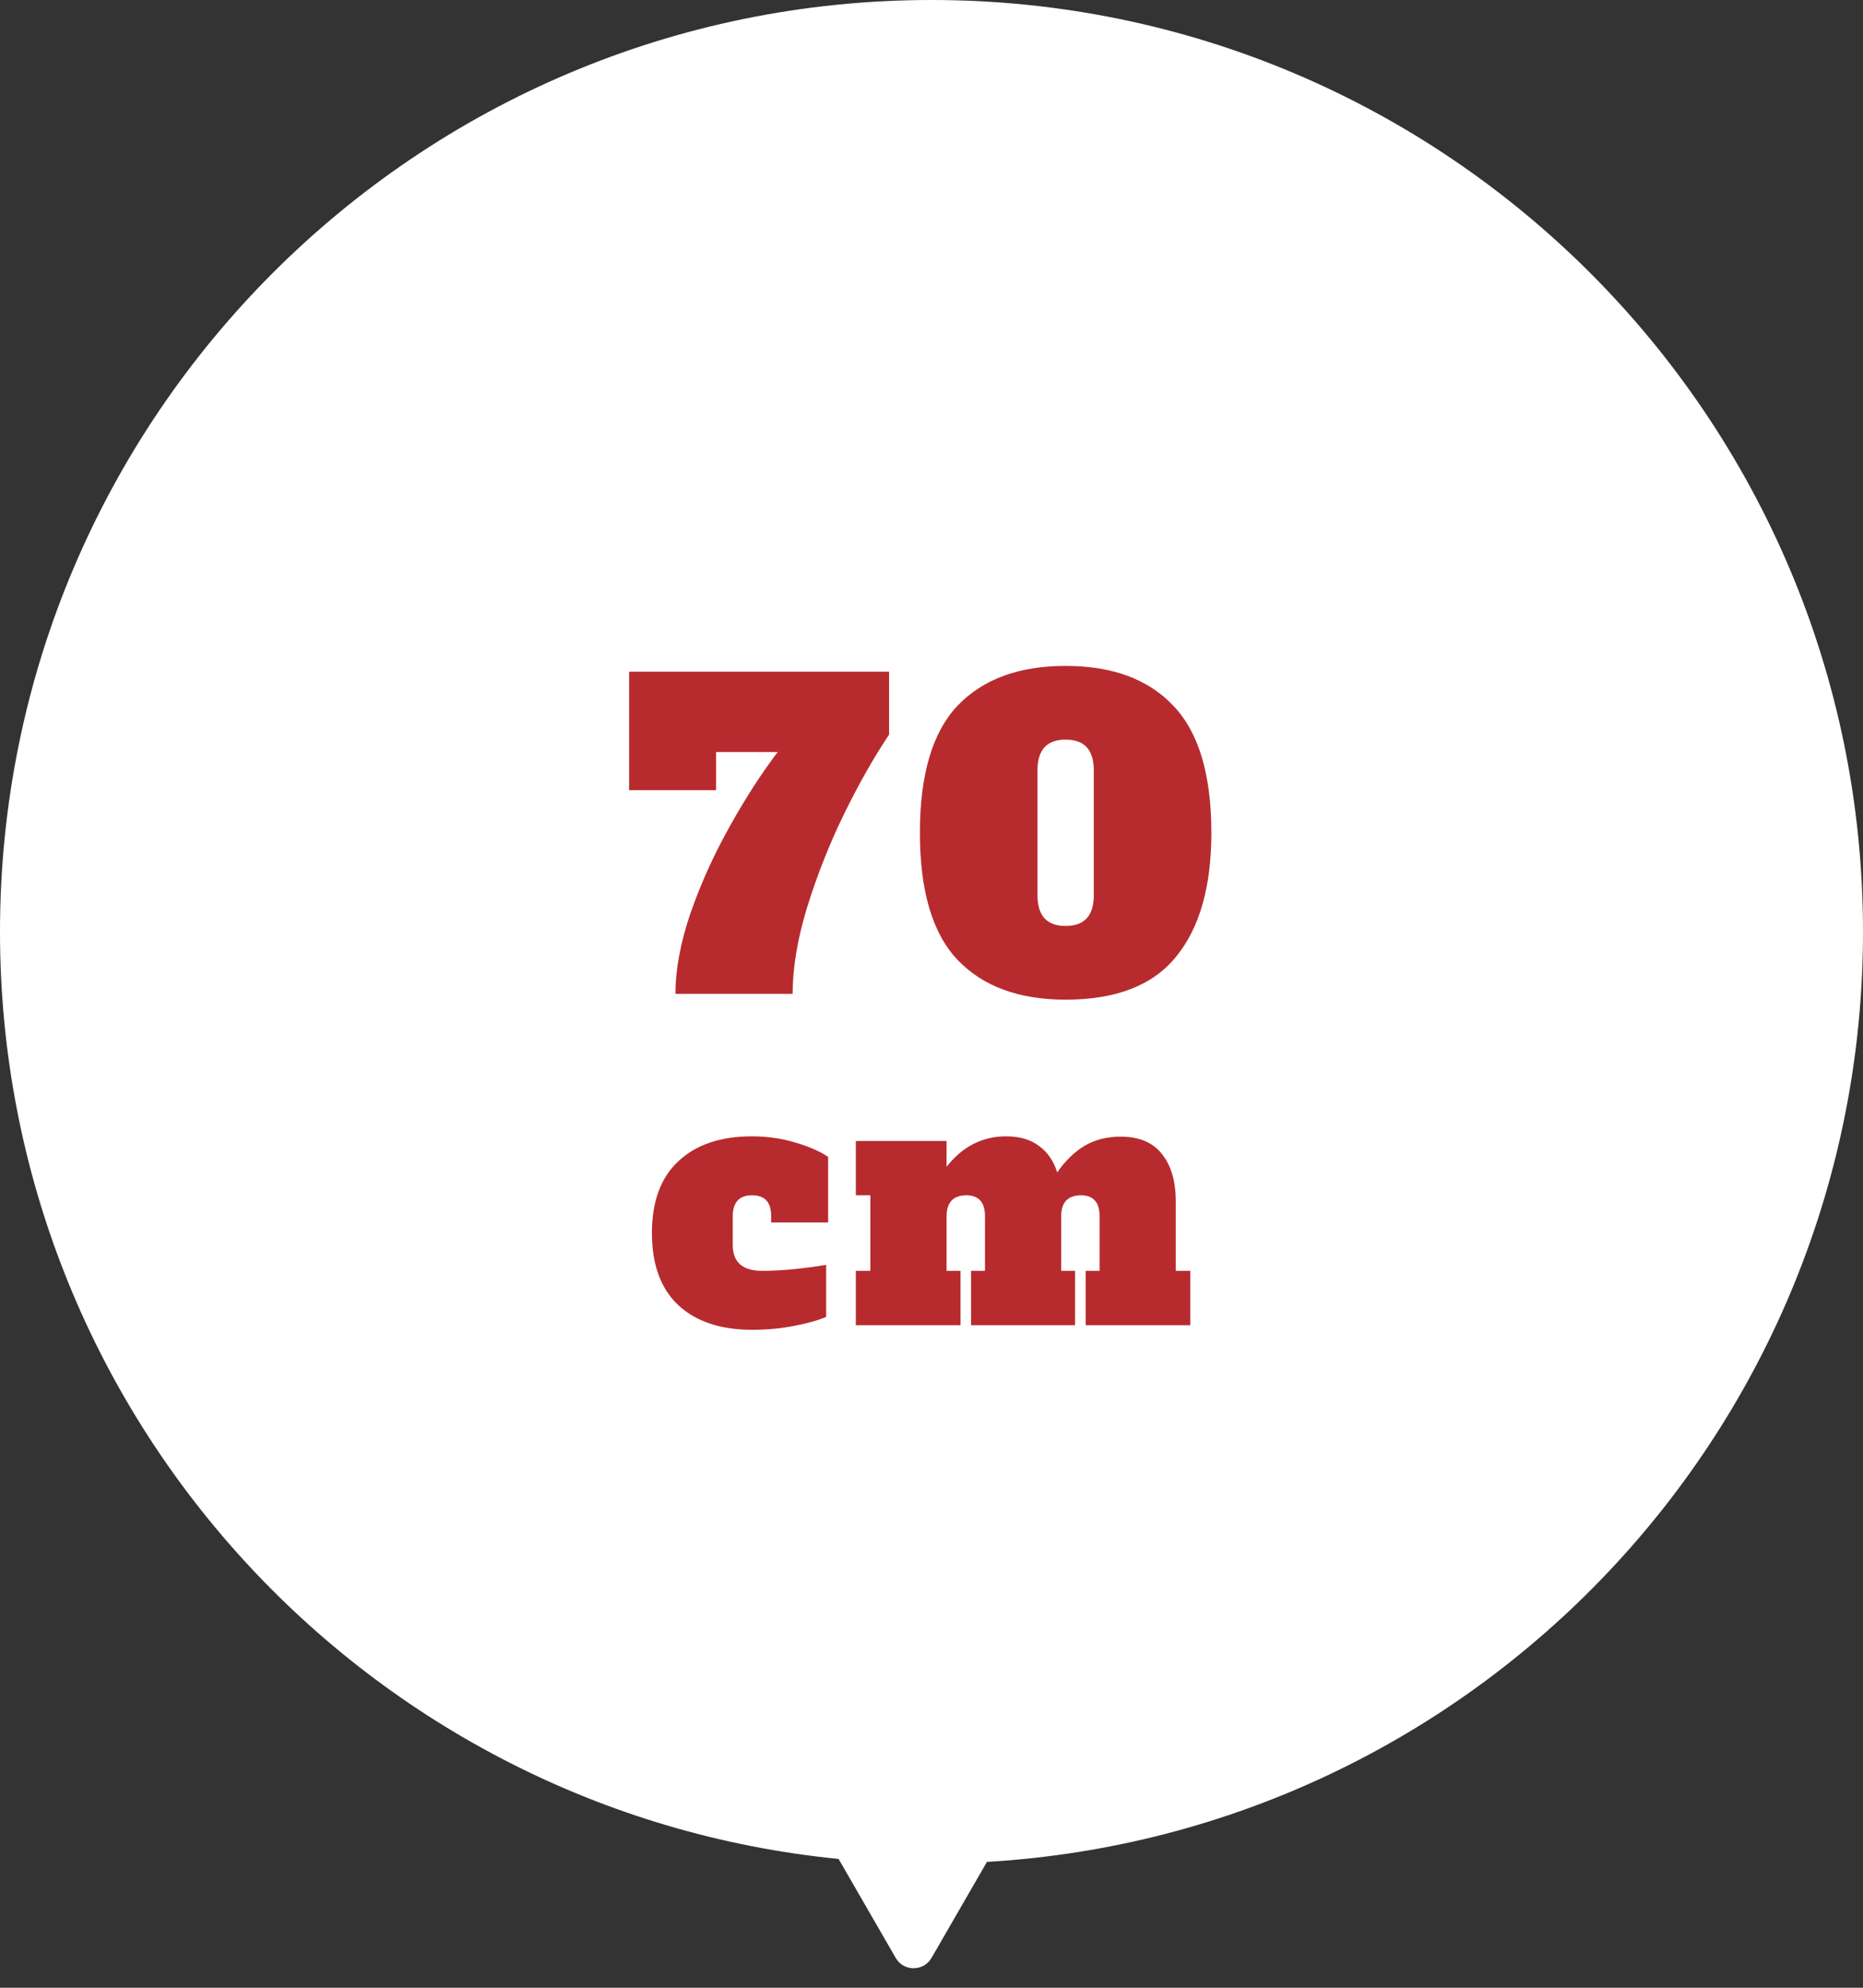
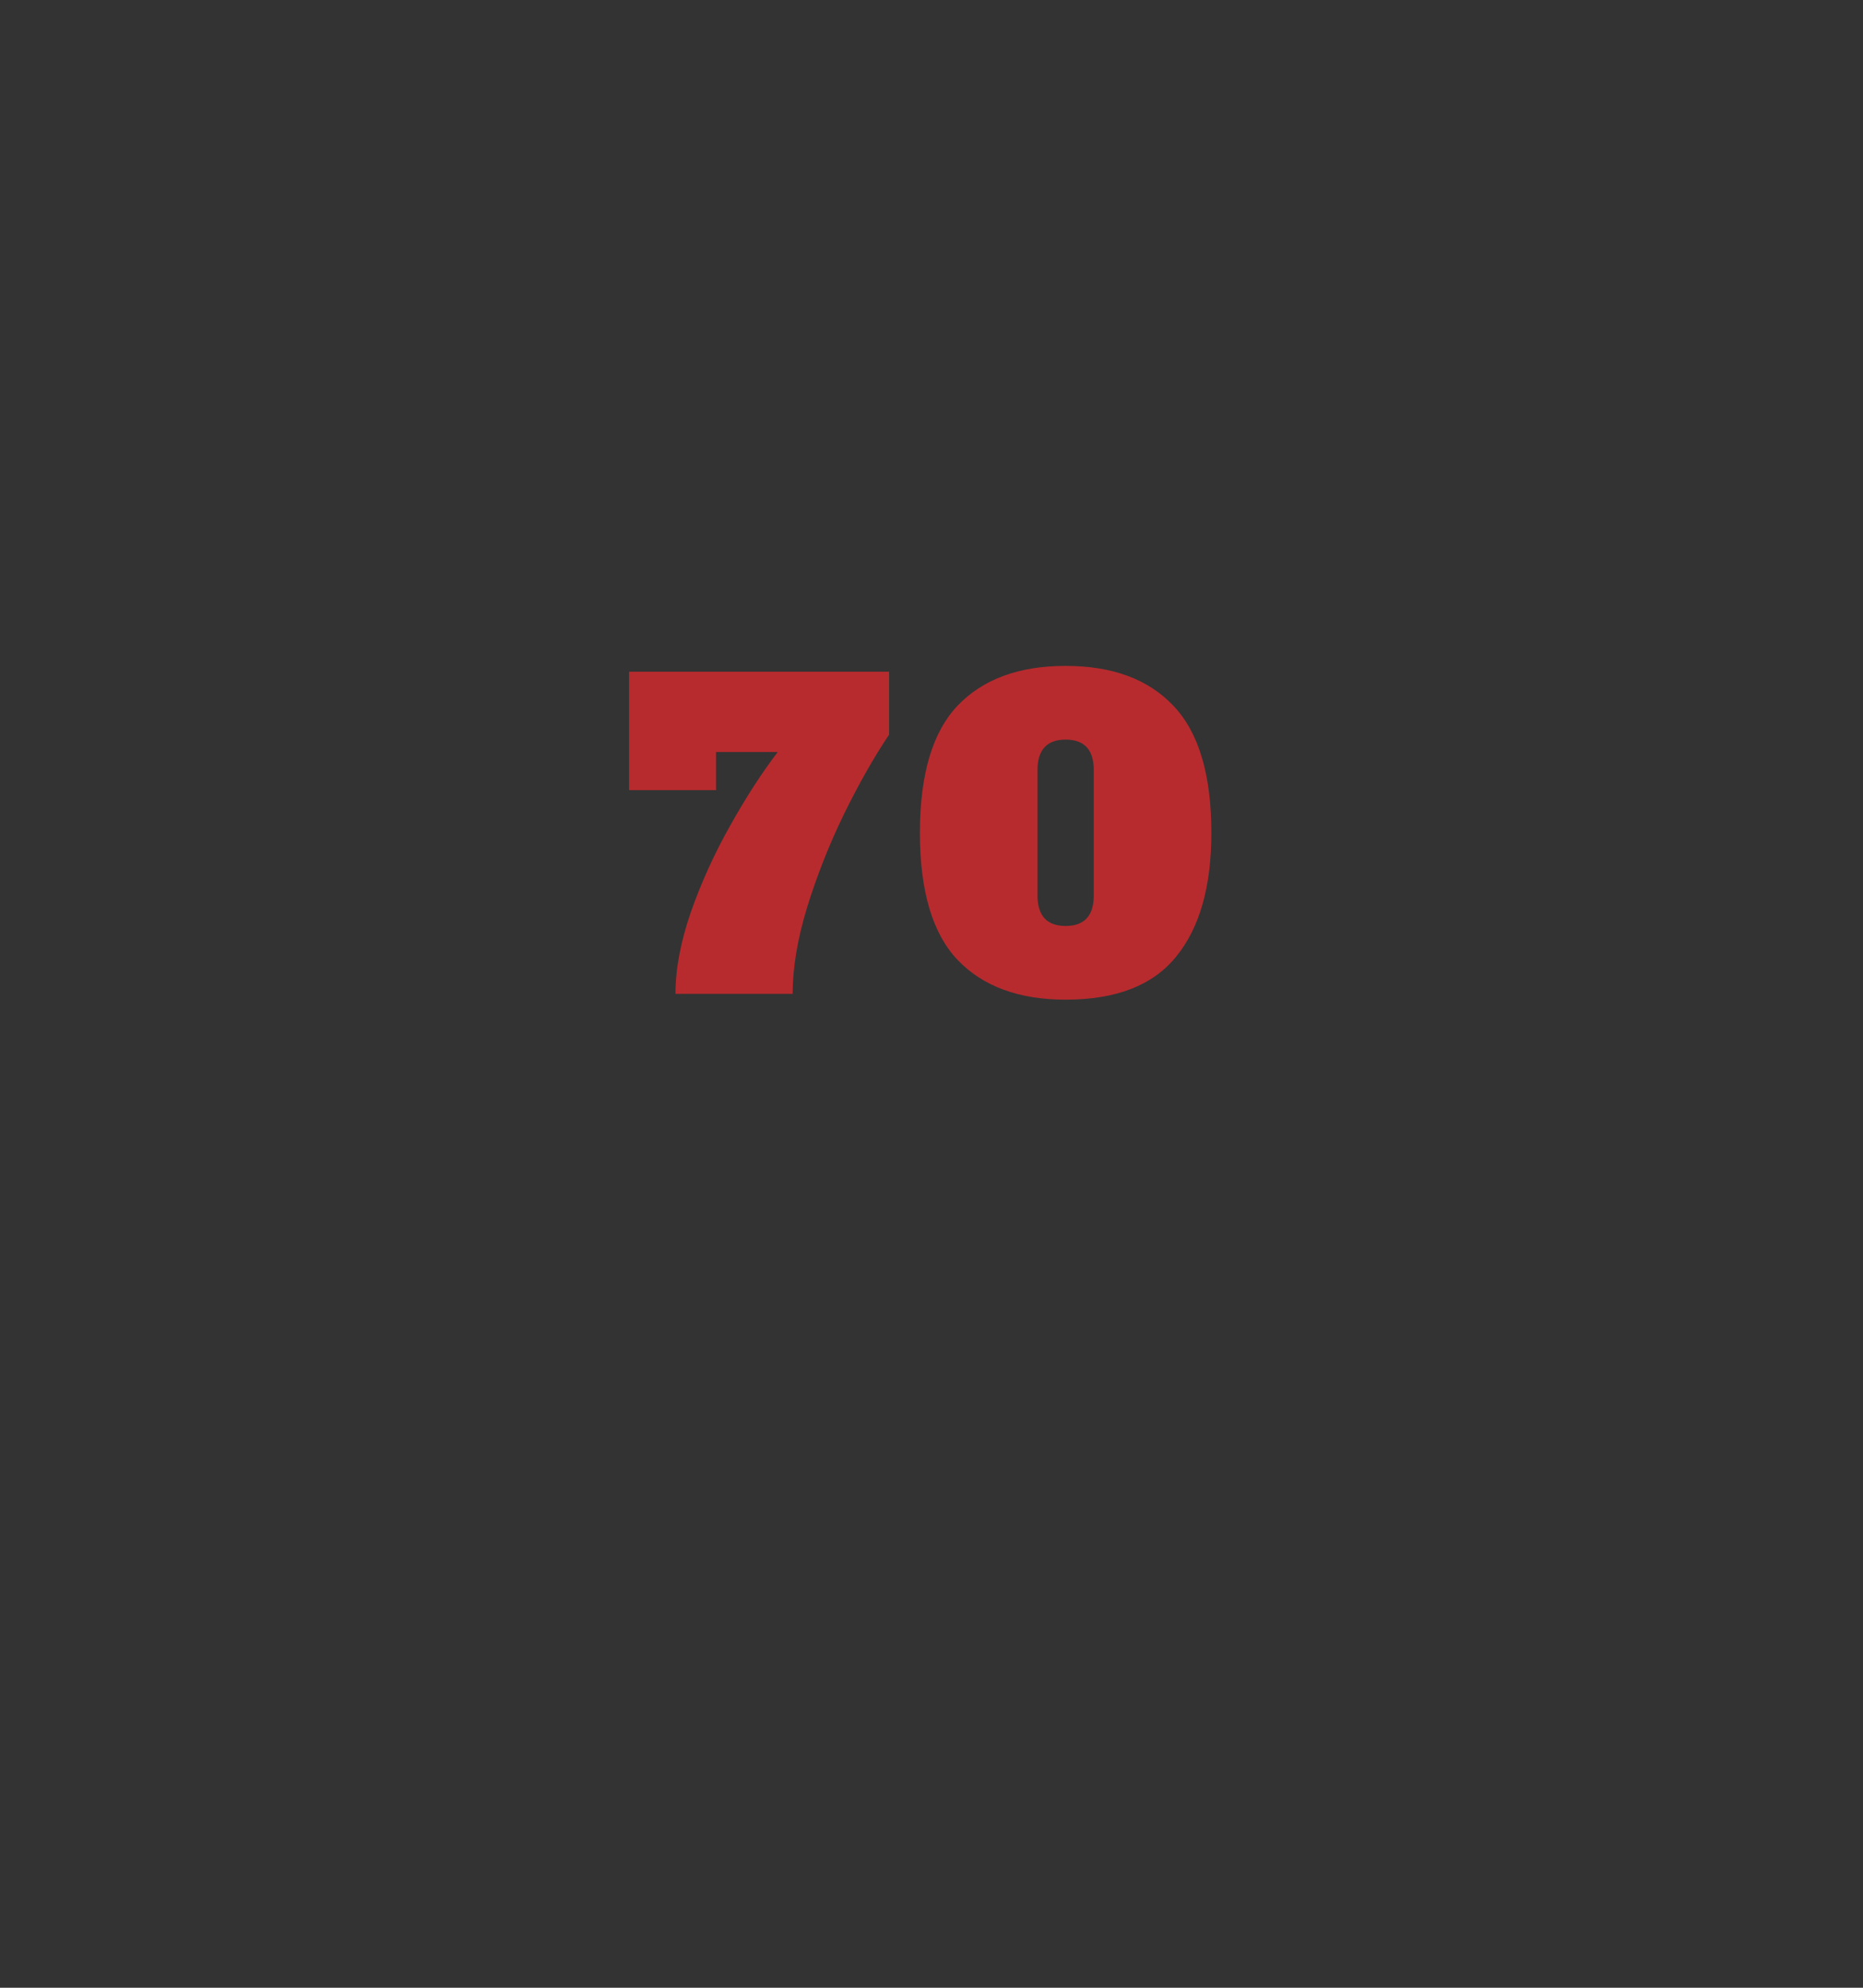
<svg xmlns="http://www.w3.org/2000/svg" width="90" height="96" viewBox="0 0 90 96" fill="none">
  <rect x="0" y="0" width="90" height="96" fill="#333333" stroke="none" />
-   <path fill-rule="evenodd" clip-rule="evenodd" d="M47.678 89.922C71.284 88.536 90 68.954 90 45C90 20.147 69.853 0 45 0C20.147 0 0 20.147 0 45C0 68.338 17.765 87.526 40.511 89.779L43.27 94.558C43.654 95.224 44.617 95.224 45.002 94.558L47.678 89.922Z" fill="white" />
-   <path d="M57.504 61.376V64H52.448V61.376H53.12V58.752C53.12 58.4 53.045 58.144 52.896 57.984C52.746 57.813 52.522 57.728 52.224 57.728C51.584 57.728 51.264 58.069 51.264 58.752V61.376H51.936V64H46.912V61.376H47.584V58.752C47.584 58.4 47.509 58.144 47.36 57.984C47.21 57.813 46.986 57.728 46.688 57.728C46.048 57.728 45.728 58.069 45.728 58.752V61.376H46.4V64H41.344V61.376H42.048V57.728H41.344V55.104H45.728V56.352C46.496 55.37 47.456 54.88 48.608 54.88C49.258 54.88 49.786 55.035 50.192 55.344C50.608 55.643 50.901 56.069 51.072 56.624C51.456 56.069 51.893 55.643 52.384 55.344C52.885 55.045 53.472 54.896 54.144 54.896C55.029 54.896 55.69 55.173 56.128 55.728C56.576 56.283 56.8 57.045 56.8 58.016V61.376H57.504Z" fill="#B72B2E" />
-   <path d="M36.342 64.224C34.817 64.224 33.627 63.829 32.774 63.04C31.921 62.24 31.494 61.077 31.494 59.552C31.494 58.027 31.921 56.869 32.774 56.08C33.627 55.28 34.812 54.88 36.326 54.88C37.062 54.88 37.766 54.981 38.438 55.184C39.11 55.387 39.633 55.616 40.006 55.872V59.04H37.254V58.752C37.254 58.4 37.179 58.144 37.03 57.984C36.881 57.813 36.646 57.728 36.326 57.728C35.708 57.728 35.398 58.069 35.398 58.752V60.128C35.398 60.96 35.873 61.376 36.822 61.376C37.708 61.376 38.737 61.28 39.91 61.088V63.6C39.547 63.76 39.035 63.904 38.374 64.032C37.724 64.16 37.046 64.224 36.342 64.224Z" fill="#B72B2E" />
  <path d="M51.48 48.28C49.226 48.28 47.486 47.64 46.26 46.36C45.046 45.08 44.44 43.033 44.44 40.22C44.44 37.407 45.046 35.36 46.26 34.08C47.486 32.8 49.226 32.16 51.48 32.16C53.733 32.16 55.466 32.8 56.679 34.08C57.906 35.36 58.52 37.407 58.52 40.22C58.52 42.82 57.953 44.813 56.819 46.2C55.7 47.587 53.919 48.28 51.48 48.28ZM51.48 44.72C52.386 44.72 52.84 44.227 52.84 43.24V37.2C52.84 36.213 52.386 35.72 51.48 35.72C50.573 35.72 50.12 36.213 50.12 37.2V43.24C50.12 44.227 50.573 44.72 51.48 44.72Z" fill="#B72B2E" />
  <path d="M32.631 48C32.631 46.813 32.877 45.5 33.371 44.06C33.877 42.62 34.511 41.227 35.271 39.88C36.031 38.52 36.797 37.333 37.571 36.32H34.591V38.16H30.391V32.44H42.951V35.48C42.217 36.573 41.491 37.853 40.771 39.32C40.064 40.773 39.471 42.273 38.991 43.82C38.524 45.353 38.291 46.747 38.291 48H32.631Z" fill="#B72B2E" />
</svg>